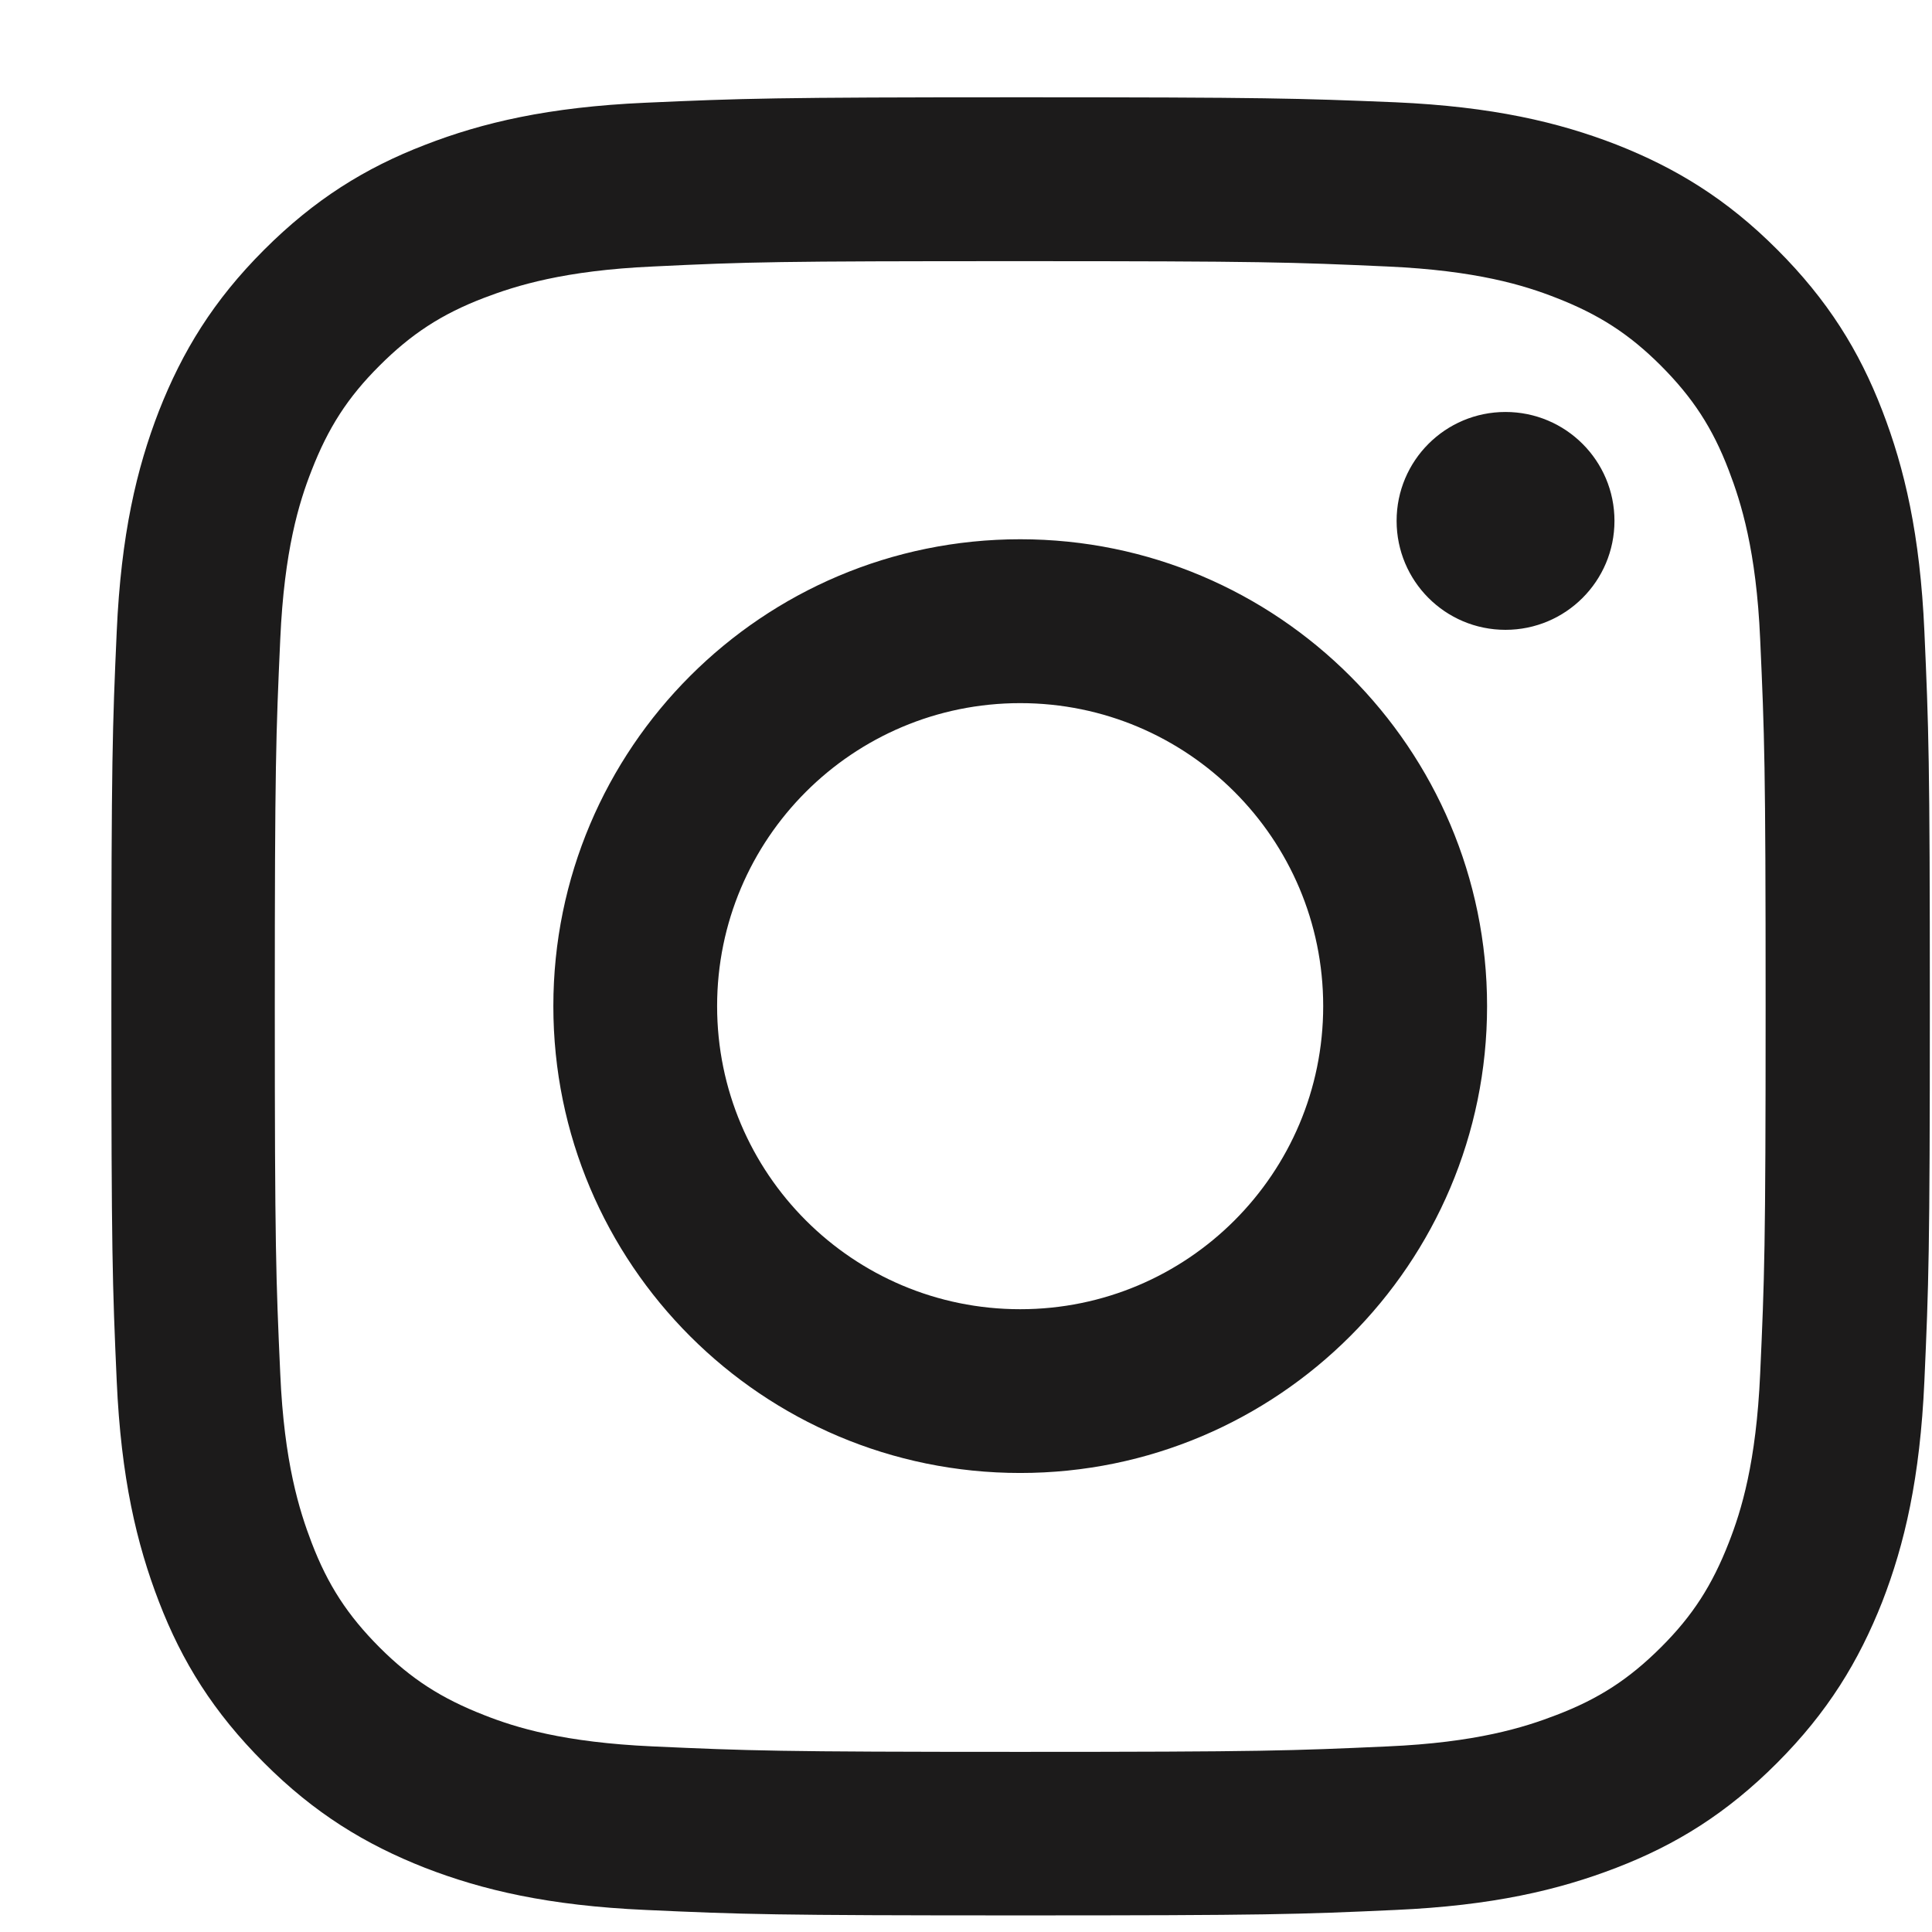
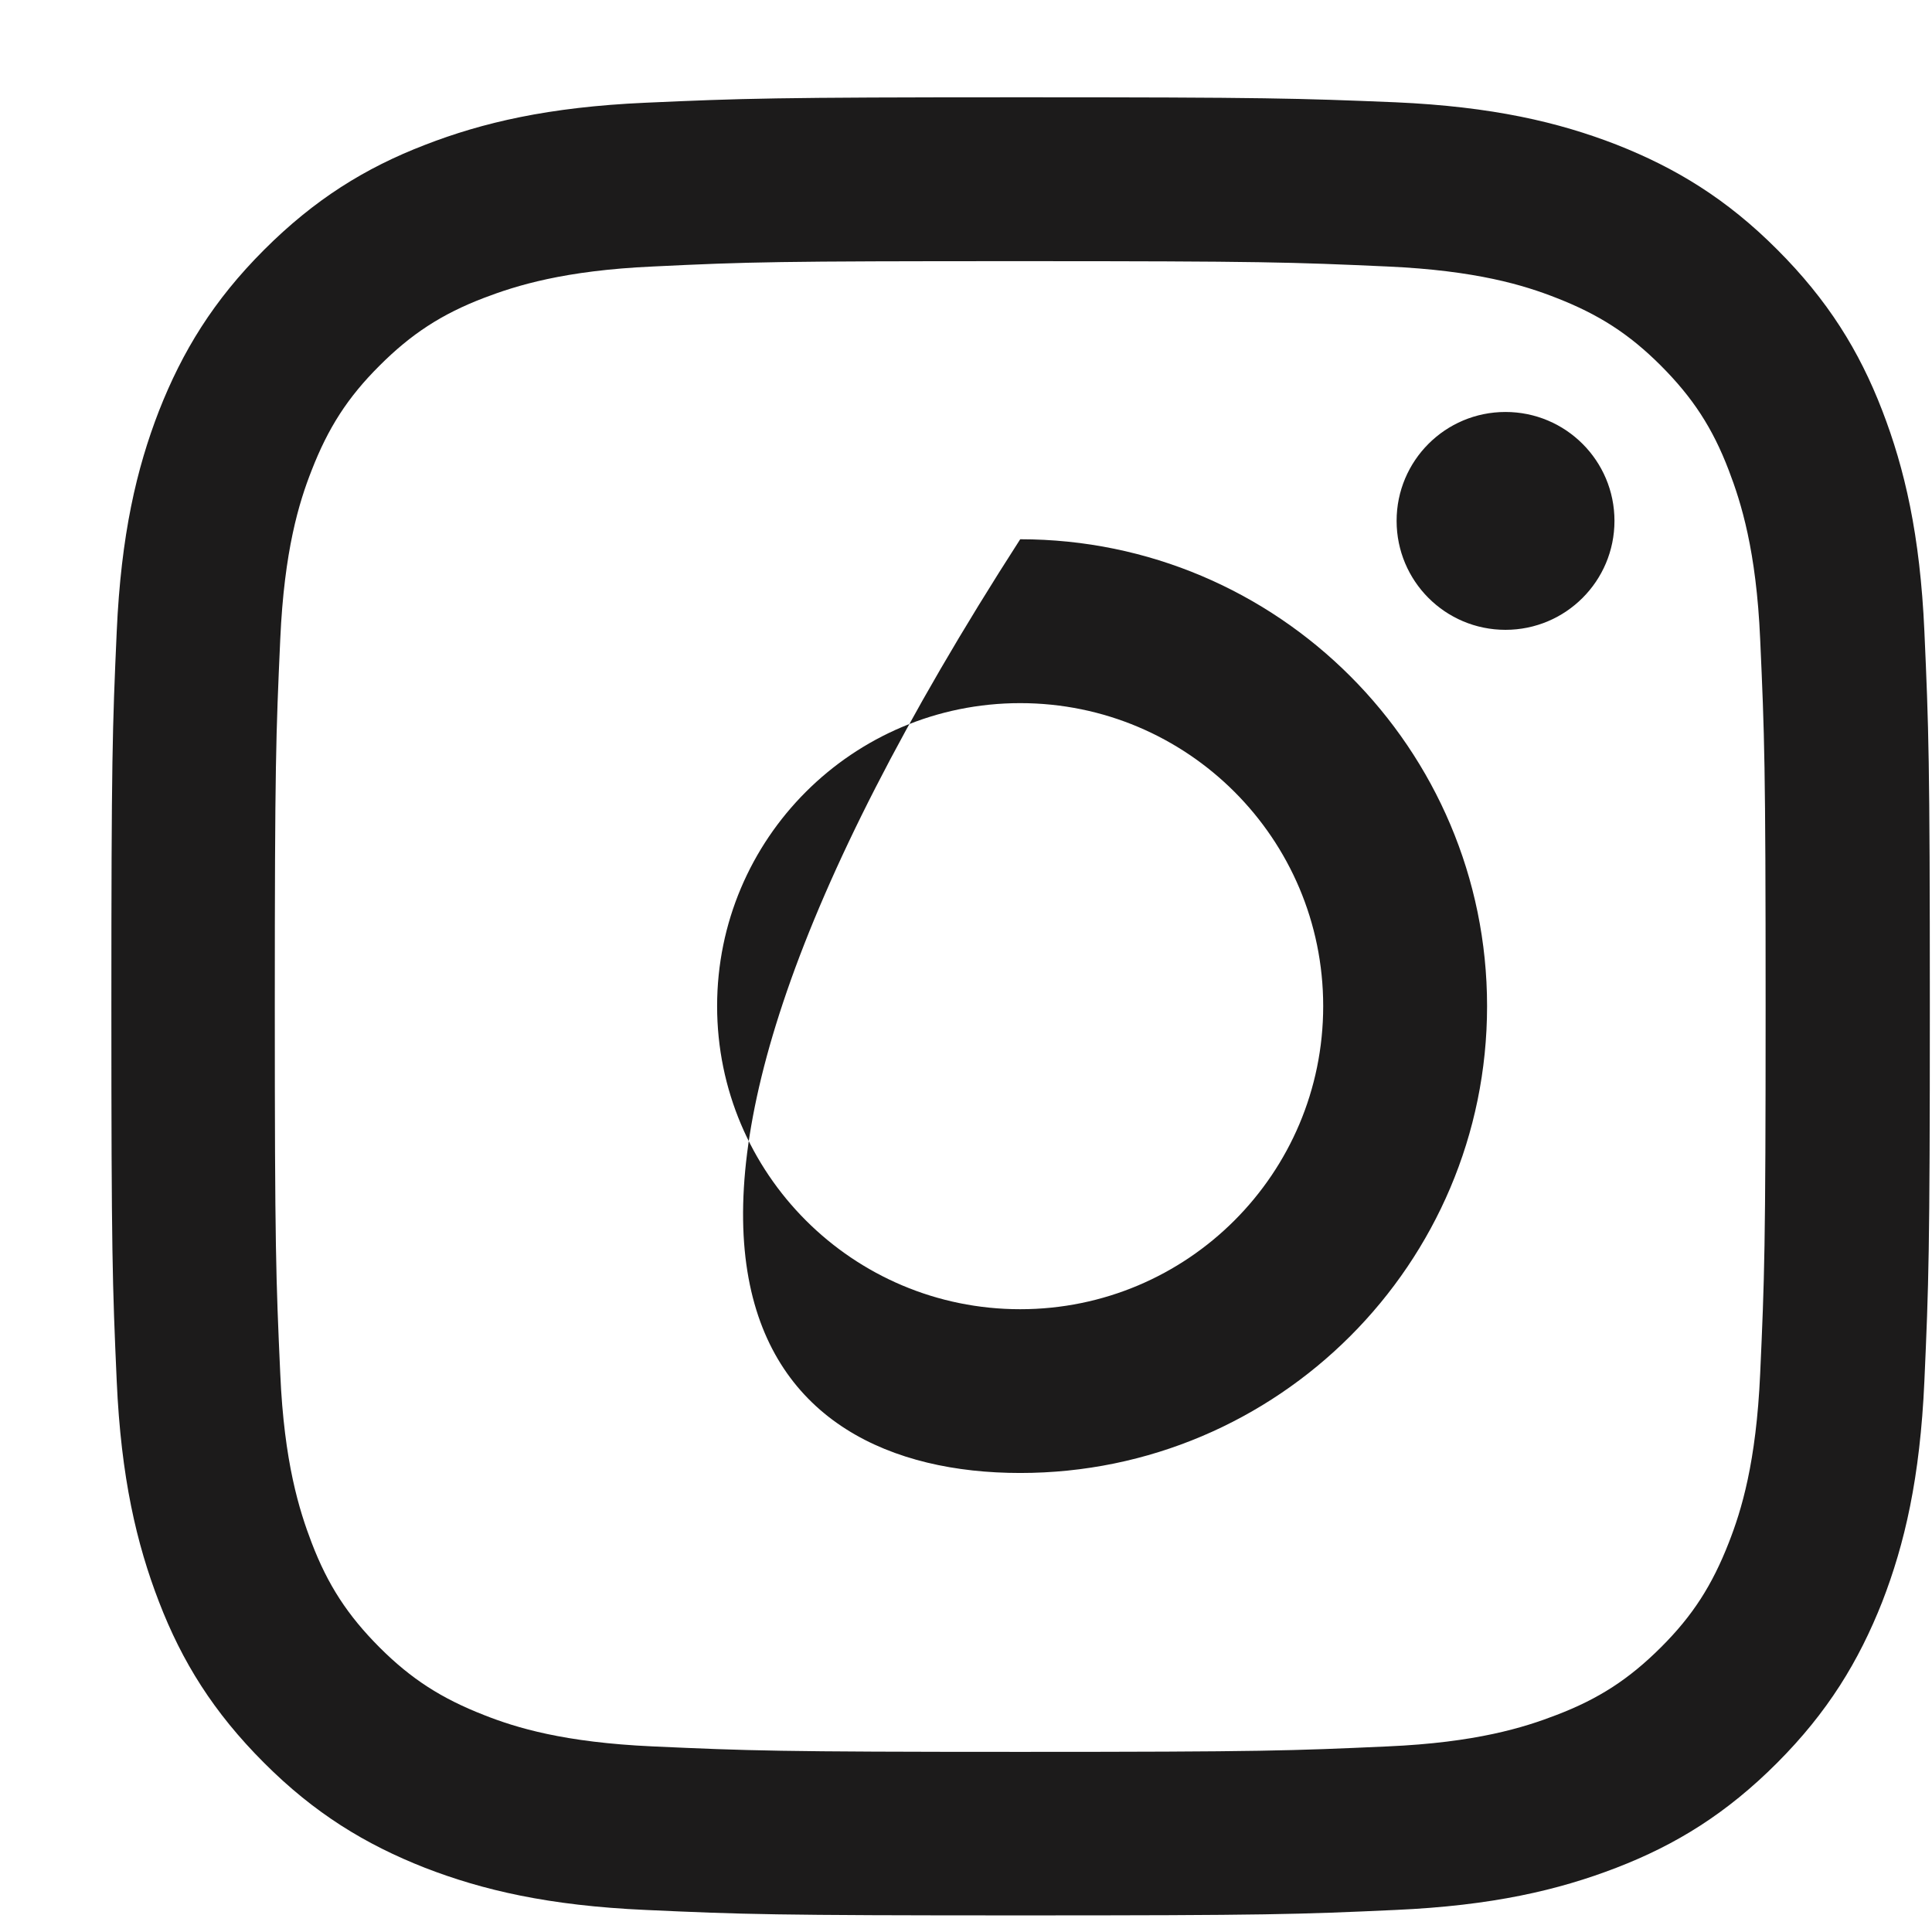
<svg xmlns="http://www.w3.org/2000/svg" width="17" height="17" viewBox="0 0 17 17" fill="none">
-   <path d="M8.977 2.298C11.114 2.298 11.364 2.307 12.209 2.345C12.99 2.38 13.412 2.51 13.694 2.621C14.069 2.767 14.336 2.939 14.615 3.218C14.894 3.498 15.069 3.764 15.212 4.139C15.32 4.421 15.454 4.844 15.488 5.624C15.526 6.469 15.536 6.719 15.536 8.856C15.536 10.993 15.526 11.244 15.488 12.088C15.453 12.87 15.323 13.291 15.212 13.574C15.066 13.948 14.895 14.216 14.615 14.495C14.335 14.774 14.069 14.948 13.694 15.091C13.412 15.2 12.989 15.333 12.209 15.367C11.364 15.405 11.114 15.415 8.977 15.415C6.84 15.415 6.589 15.405 5.745 15.367C4.964 15.332 4.542 15.203 4.259 15.091C3.885 14.945 3.618 14.774 3.339 14.495C3.06 14.215 2.885 13.948 2.742 13.574C2.634 13.291 2.5 12.869 2.466 12.088C2.428 11.244 2.418 10.993 2.418 8.856C2.418 6.719 2.428 6.469 2.466 5.624C2.501 4.843 2.631 4.421 2.742 4.139C2.888 3.764 3.059 3.497 3.339 3.218C3.618 2.939 3.885 2.764 4.259 2.621C4.542 2.513 4.964 2.38 5.745 2.345C6.589 2.304 6.84 2.298 8.977 2.298ZM8.977 0.856C6.805 0.856 6.532 0.866 5.678 0.904C4.827 0.942 4.246 1.078 3.739 1.275C3.212 1.478 2.767 1.755 2.323 2.199C1.878 2.644 1.605 3.091 1.399 3.615C1.202 4.123 1.065 4.704 1.027 5.558C0.989 6.409 0.98 6.682 0.98 8.853C0.98 11.024 0.989 11.298 1.027 12.152C1.065 13.003 1.202 13.584 1.399 14.095C1.602 14.622 1.878 15.066 2.323 15.511C2.767 15.956 3.215 16.229 3.739 16.435C4.247 16.632 4.828 16.768 5.682 16.806C6.536 16.845 6.806 16.854 8.98 16.854C11.155 16.854 11.425 16.845 12.279 16.806C13.13 16.768 13.711 16.632 14.222 16.435C14.749 16.232 15.194 15.956 15.638 15.511C16.082 15.066 16.355 14.619 16.562 14.095C16.759 13.587 16.895 13.006 16.933 12.152C16.971 11.298 16.981 11.028 16.981 8.853C16.981 6.679 16.971 6.409 16.933 5.555C16.895 4.704 16.759 4.123 16.562 3.612C16.359 3.085 16.082 2.64 15.638 2.196C15.194 1.751 14.746 1.478 14.222 1.272C13.714 1.075 13.133 0.938 12.279 0.9C11.422 0.865 11.149 0.856 8.977 0.856L8.977 0.856ZM8.977 4.745C6.71 4.745 4.869 6.583 4.869 8.853C4.869 11.123 6.71 12.961 8.977 12.961C11.243 12.961 13.085 11.12 13.085 8.853C13.085 6.587 11.243 4.745 8.977 4.745ZM8.977 11.52C7.504 11.52 6.31 10.326 6.31 8.853C6.31 7.38 7.504 6.187 8.977 6.187C10.45 6.187 11.643 7.38 11.643 8.853C11.643 10.326 10.45 11.52 8.977 11.52ZM14.206 4.583C14.206 5.113 13.777 5.542 13.247 5.542C12.717 5.542 12.289 5.113 12.289 4.583C12.289 4.054 12.717 3.625 13.247 3.625C13.777 3.625 14.206 4.054 14.206 4.583Z" fill="#1C1B1B" />
+   <path d="M8.977 2.298C11.114 2.298 11.364 2.307 12.209 2.345C12.99 2.38 13.412 2.51 13.694 2.621C14.069 2.767 14.336 2.939 14.615 3.218C14.894 3.498 15.069 3.764 15.212 4.139C15.32 4.421 15.454 4.844 15.488 5.624C15.526 6.469 15.536 6.719 15.536 8.856C15.536 10.993 15.526 11.244 15.488 12.088C15.453 12.87 15.323 13.291 15.212 13.574C15.066 13.948 14.895 14.216 14.615 14.495C14.335 14.774 14.069 14.948 13.694 15.091C13.412 15.2 12.989 15.333 12.209 15.367C11.364 15.405 11.114 15.415 8.977 15.415C6.84 15.415 6.589 15.405 5.745 15.367C4.964 15.332 4.542 15.203 4.259 15.091C3.885 14.945 3.618 14.774 3.339 14.495C3.06 14.215 2.885 13.948 2.742 13.574C2.634 13.291 2.5 12.869 2.466 12.088C2.428 11.244 2.418 10.993 2.418 8.856C2.418 6.719 2.428 6.469 2.466 5.624C2.501 4.843 2.631 4.421 2.742 4.139C2.888 3.764 3.059 3.497 3.339 3.218C3.618 2.939 3.885 2.764 4.259 2.621C4.542 2.513 4.964 2.38 5.745 2.345C6.589 2.304 6.84 2.298 8.977 2.298ZM8.977 0.856C6.805 0.856 6.532 0.866 5.678 0.904C4.827 0.942 4.246 1.078 3.739 1.275C3.212 1.478 2.767 1.755 2.323 2.199C1.878 2.644 1.605 3.091 1.399 3.615C1.202 4.123 1.065 4.704 1.027 5.558C0.989 6.409 0.98 6.682 0.98 8.853C0.98 11.024 0.989 11.298 1.027 12.152C1.065 13.003 1.202 13.584 1.399 14.095C1.602 14.622 1.878 15.066 2.323 15.511C2.767 15.956 3.215 16.229 3.739 16.435C4.247 16.632 4.828 16.768 5.682 16.806C6.536 16.845 6.806 16.854 8.98 16.854C11.155 16.854 11.425 16.845 12.279 16.806C13.13 16.768 13.711 16.632 14.222 16.435C14.749 16.232 15.194 15.956 15.638 15.511C16.082 15.066 16.355 14.619 16.562 14.095C16.759 13.587 16.895 13.006 16.933 12.152C16.971 11.298 16.981 11.028 16.981 8.853C16.981 6.679 16.971 6.409 16.933 5.555C16.895 4.704 16.759 4.123 16.562 3.612C16.359 3.085 16.082 2.64 15.638 2.196C15.194 1.751 14.746 1.478 14.222 1.272C13.714 1.075 13.133 0.938 12.279 0.9C11.422 0.865 11.149 0.856 8.977 0.856L8.977 0.856ZM8.977 4.745C4.869 11.123 6.71 12.961 8.977 12.961C11.243 12.961 13.085 11.12 13.085 8.853C13.085 6.587 11.243 4.745 8.977 4.745ZM8.977 11.52C7.504 11.52 6.31 10.326 6.31 8.853C6.31 7.38 7.504 6.187 8.977 6.187C10.45 6.187 11.643 7.38 11.643 8.853C11.643 10.326 10.45 11.52 8.977 11.52ZM14.206 4.583C14.206 5.113 13.777 5.542 13.247 5.542C12.717 5.542 12.289 5.113 12.289 4.583C12.289 4.054 12.717 3.625 13.247 3.625C13.777 3.625 14.206 4.054 14.206 4.583Z" fill="#1C1B1B" />
</svg>